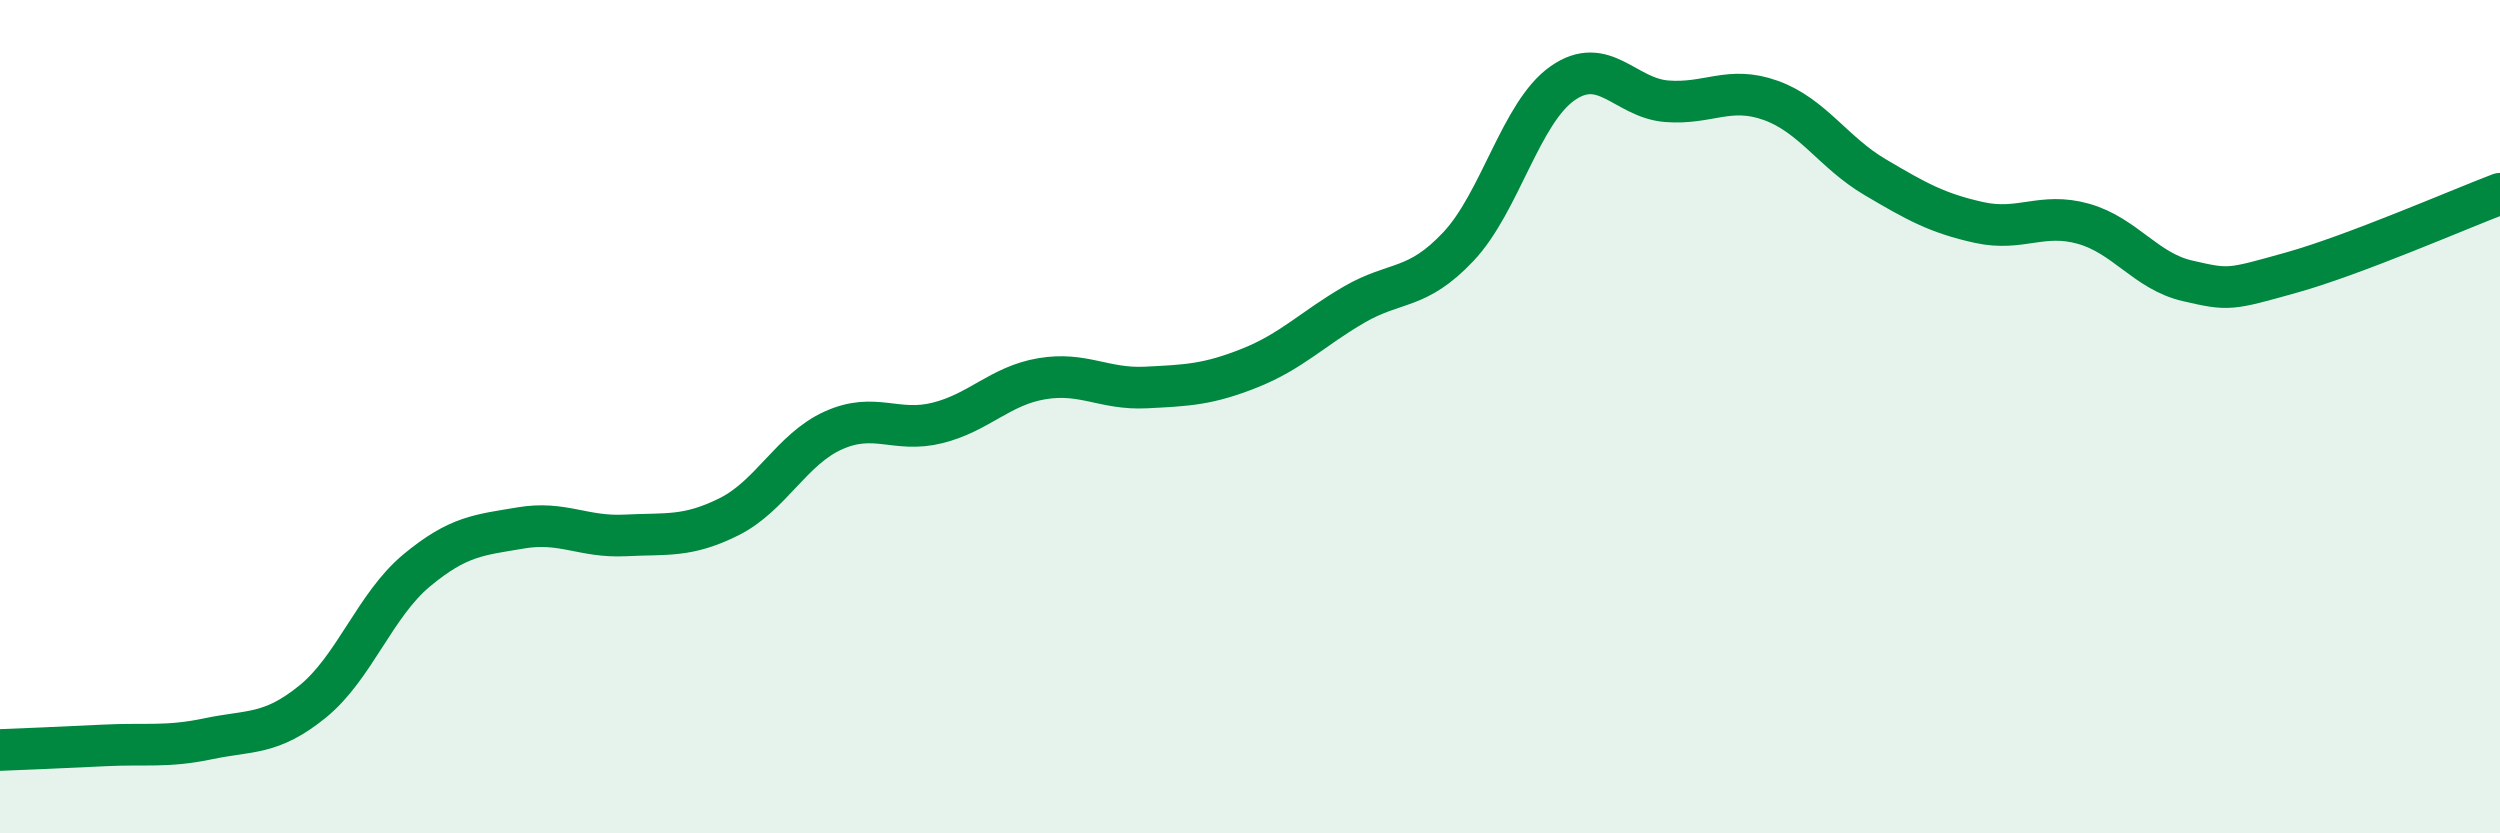
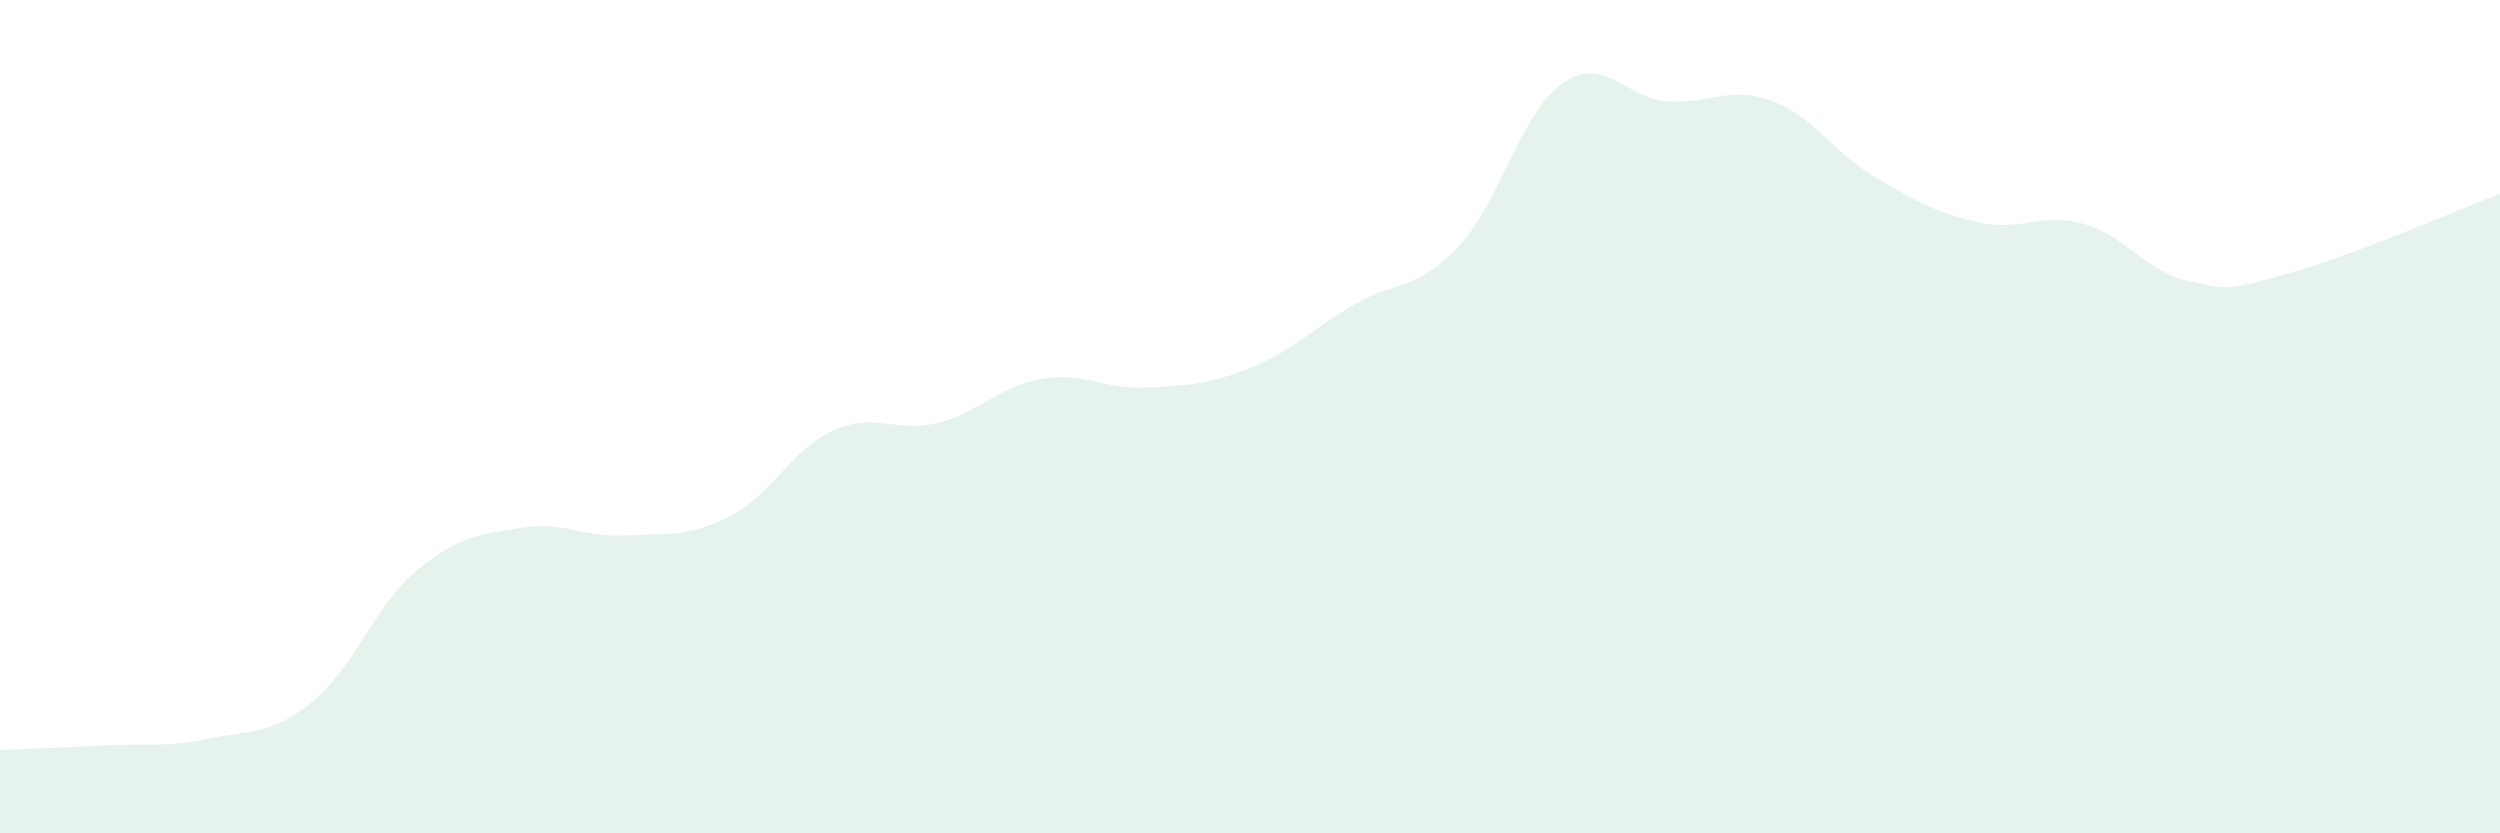
<svg xmlns="http://www.w3.org/2000/svg" width="60" height="20" viewBox="0 0 60 20">
  <path d="M 0,18 C 0.5,17.98 1.5,17.94 2.5,17.89 C 3.5,17.84 4,17.94 5,17.73 C 6,17.52 6.5,17.65 7.5,16.84 C 8.5,16.03 9,14.52 10,13.69 C 11,12.86 11.5,12.84 12.5,12.67 C 13.5,12.5 14,12.9 15,12.85 C 16,12.8 16.5,12.9 17.5,12.4 C 18.5,11.9 19,10.78 20,10.33 C 21,9.88 21.5,10.4 22.5,10.15 C 23.5,9.9 24,9.26 25,9.09 C 26,8.92 26.5,9.35 27.5,9.3 C 28.5,9.25 29,9.23 30,8.83 C 31,8.43 31.5,7.89 32.5,7.31 C 33.5,6.73 34,6.98 35,5.92 C 36,4.86 36.5,2.7 37.5,2 C 38.5,1.3 39,2.35 40,2.43 C 41,2.51 41.5,2.05 42.5,2.41 C 43.5,2.77 44,3.66 45,4.25 C 46,4.84 46.5,5.12 47.5,5.34 C 48.5,5.56 49,5.09 50,5.37 C 51,5.65 51.5,6.51 52.5,6.74 C 53.5,6.97 53.5,6.96 55,6.54 C 56.5,6.12 59,5.03 60,4.65L60 20L0 20Z" fill="#008740" opacity="0.1" stroke-linecap="round" stroke-linejoin="round" />
-   <path d="M 0,18 C 0.5,17.98 1.5,17.94 2.5,17.89 C 3.5,17.84 4,17.94 5,17.73 C 6,17.52 6.5,17.65 7.5,16.84 C 8.5,16.03 9,14.52 10,13.69 C 11,12.86 11.5,12.84 12.5,12.67 C 13.5,12.5 14,12.9 15,12.85 C 16,12.8 16.5,12.9 17.5,12.4 C 18.5,11.9 19,10.78 20,10.33 C 21,9.88 21.5,10.4 22.5,10.15 C 23.5,9.9 24,9.26 25,9.09 C 26,8.92 26.5,9.35 27.5,9.3 C 28.5,9.25 29,9.23 30,8.83 C 31,8.43 31.5,7.89 32.5,7.31 C 33.5,6.73 34,6.98 35,5.92 C 36,4.86 36.5,2.7 37.5,2 C 38.5,1.3 39,2.35 40,2.43 C 41,2.51 41.5,2.05 42.5,2.41 C 43.5,2.77 44,3.66 45,4.25 C 46,4.84 46.5,5.12 47.5,5.34 C 48.5,5.56 49,5.09 50,5.37 C 51,5.65 51.5,6.51 52.5,6.74 C 53.5,6.97 53.5,6.96 55,6.54 C 56.5,6.12 59,5.03 60,4.65" stroke="#008740" stroke-width="1" fill="none" stroke-linecap="round" stroke-linejoin="round" />
</svg>